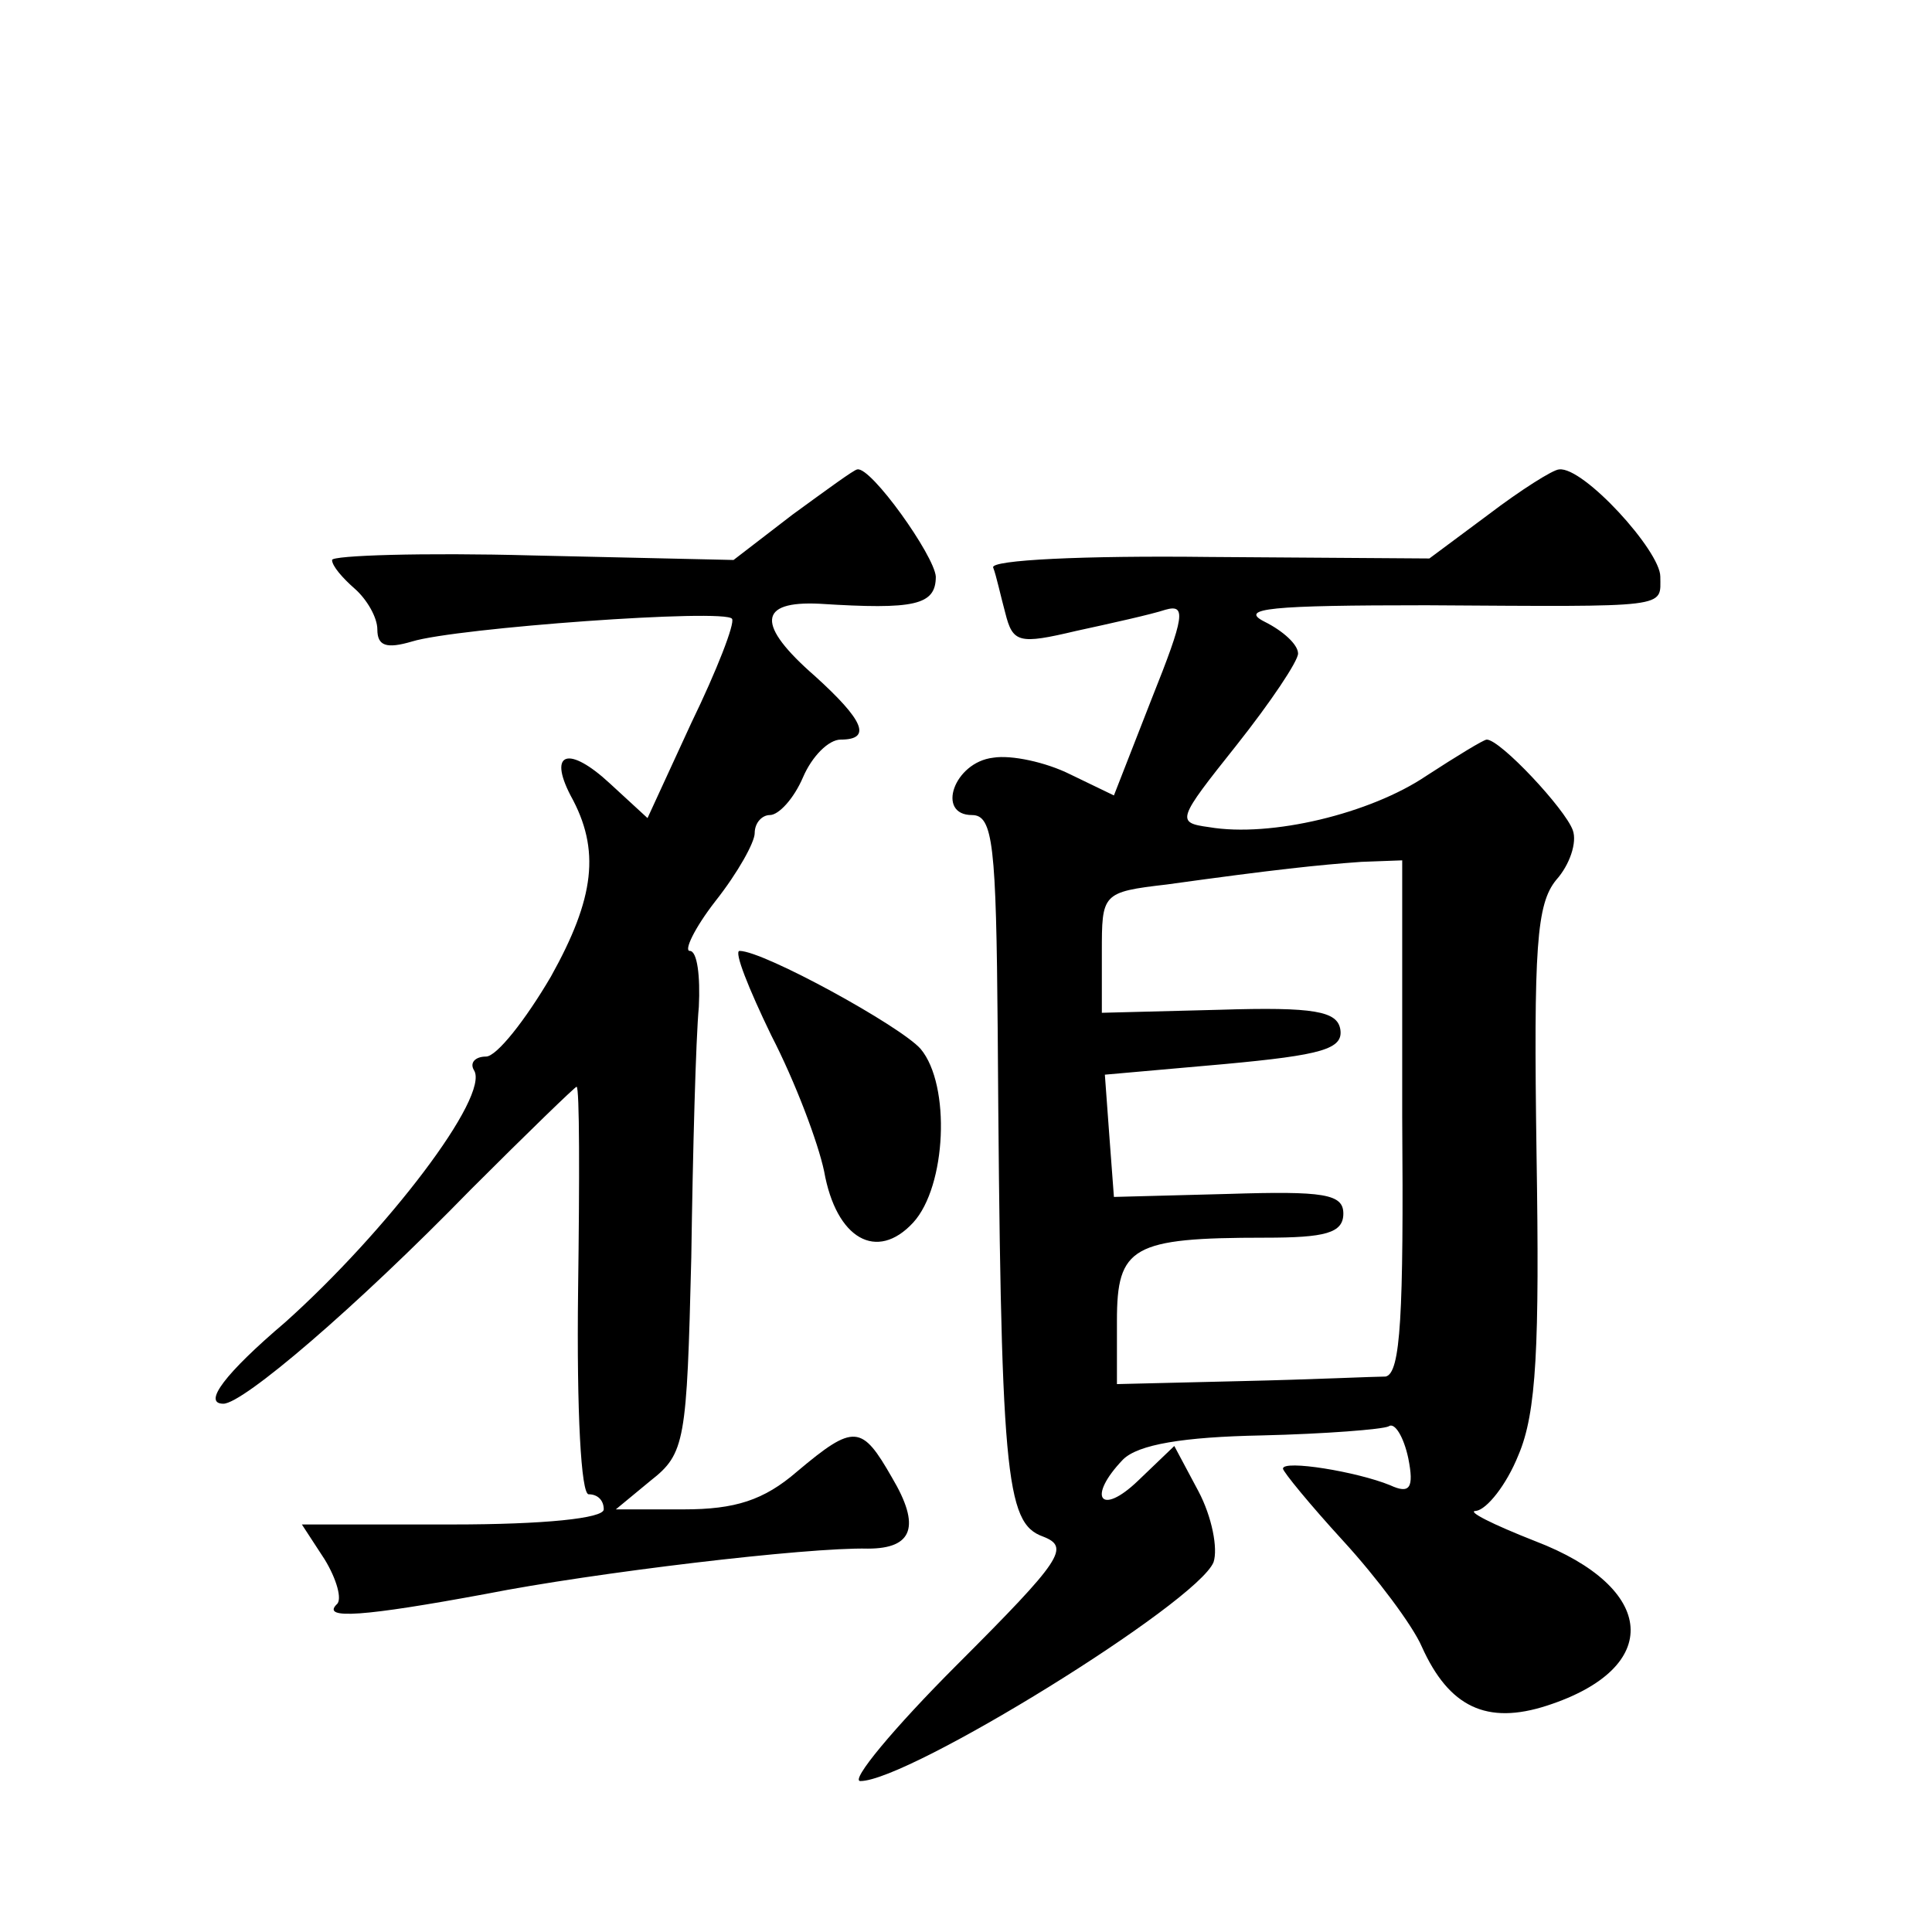
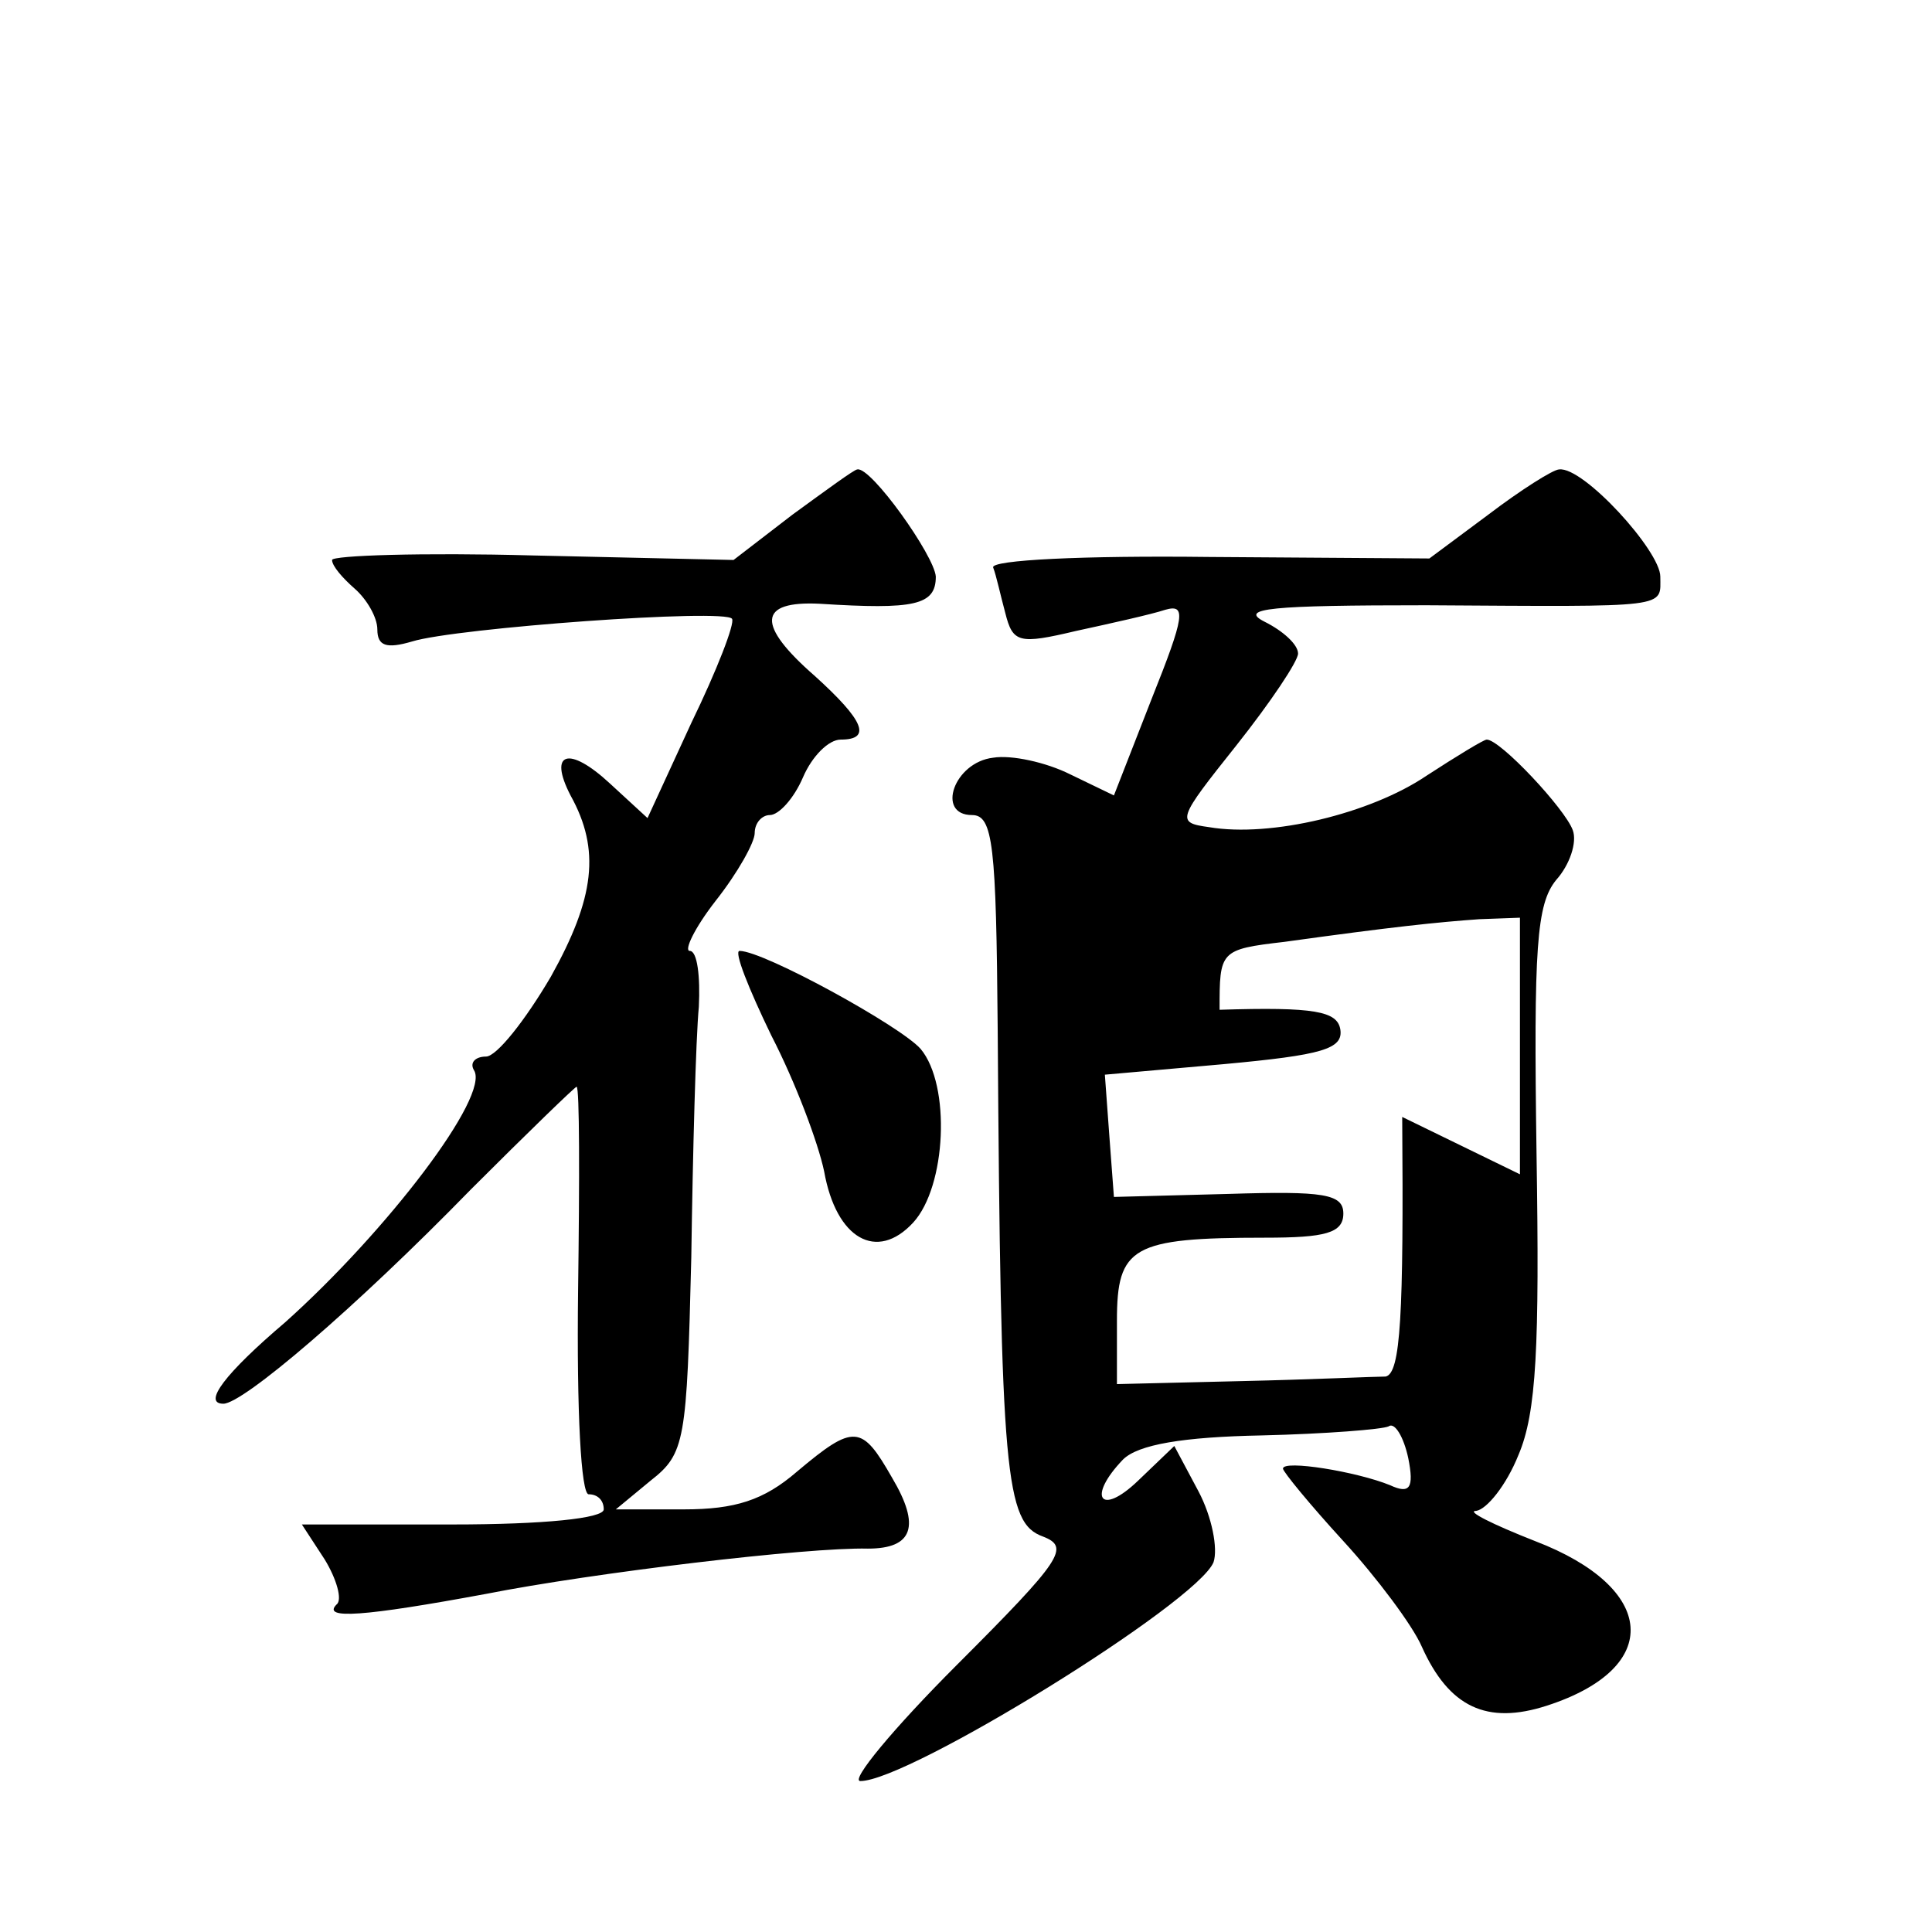
<svg xmlns="http://www.w3.org/2000/svg" version="1.0" width="128pt" height="128pt" viewBox="0 0 128 128" preserveAspectRatio="xMidYMid meet">
  <g transform="translate(0,128) scale(0.1,-0.1)" fill="#0" stroke="none">
-     <path d="M525 939 l-39 -30 -133 3 c-73 2 -133 0 -133 -3 0 -4 7 -12 15 -19 8 -7 15 -19 15 -27 0 -11 6 -13 23 -8 29 9 208 22 212 15 2 -3 -10 -34 -27 -69 l-29 -63 -25 23 c-27 25 -41 21 -26 -8 20 -36 16 -68 -13 -120 -17 -29 -36 -53 -43 -53 -7 0 -11 -4 -8 -9 11 -17 -58 -107 -125 -167 -40 -34 -55 -54 -41 -54 13 0 87 63 164 142 37 37 69 68 70 68 2 0 2 -61 1 -135 -1 -81 2 -135 7 -135 6 0 10 -4 10 -10 0 -6 -40 -10 -100 -10 l-100 0 15 -23 c8 -13 12 -27 8 -30 -10 -10 18 -8 99 7 71 14 213 31 253 30 30 0 35 15 16 47 -20 35 -25 36 -63 4 -22 -19 -41 -25 -75 -25 l-45 0 23 19 c23 18 24 26 27 148 1 70 3 145 5 166 1 20 -1 37 -6 37 -4 0 3 15 17 33 15 19 26 39 26 45 0 7 5 12 10 12 6 0 16 11 22 25 6 14 17 25 25 25 21 0 15 13 -17 42 -39 34 -38 50 3 48 63 -4 77 -1 77 18 -1 14 -43 73 -52 71 -2 0 -21 -14 -43 -30z M986 939 l-39 -29 -146 1 c-83 1 -145 -2 -143 -7 2 -5 5 -19 8 -30 5 -20 9 -21 47 -12 23 5 50 11 59 14 14 4 13 -4 -9 -59 l-25 -64 -29 14 c-16 8 -39 13 -51 11 -26 -3 -38 -38 -14 -38 14 0 16 -20 17 -142 2 -296 5 -327 30 -336 18 -7 13 -15 -57 -85 -42 -42 -71 -77 -64 -77 32 0 223 118 234 145 3 9 -1 30 -10 47 l-16 30 -24 -23 c-25 -24 -34 -11 -10 14 10 10 40 15 92 16 42 1 80 4 84 6 4 3 10 -7 13 -21 4 -20 1 -24 -12 -18 -22 9 -71 17 -71 11 0 -2 18 -24 40 -48 22 -24 46 -56 52 -70 18 -40 43 -52 83 -39 77 25 73 78 -8 109 -28 11 -46 20 -39 20 7 1 20 17 28 37 12 28 14 72 12 199 -2 138 0 166 13 182 9 10 14 25 11 33 -5 14 -48 60 -57 60 -2 0 -20 -11 -40 -24 -37 -25 -103 -41 -144 -34 -22 3 -21 5 18 54 23 29 41 56 41 61 0 6 -10 15 -22 21 -18 9 4 11 107 11 163 -1 155 -2 155 19 0 17 -51 73 -67 71 -4 0 -26 -14 -47 -30z m-57 -399 c1 -131 -1 -170 -11 -172 -7 0 -50 -2 -95 -3 l-83 -2 0 42 c0 49 10 55 98 55 40 0 52 3 52 16 0 13 -13 15 -76 13 l-76 -2 -3 40 -3 41 79 7 c65 6 79 10 77 23 -2 12 -17 15 -80 13 l-78 -2 0 40 c0 39 0 40 43 45 72 10 101 13 129 15 l27 1 0 -170z M511 594 c16 -31 31 -71 35 -90 8 -45 35 -60 59 -34 22 24 25 91 5 115 -13 15 -104 65 -120 65 -4 0 6 -25 21 -56z" />
+     <path d="M525 939 l-39 -30 -133 3 c-73 2 -133 0 -133 -3 0 -4 7 -12 15 -19 8 -7 15 -19 15 -27 0 -11 6 -13 23 -8 29 9 208 22 212 15 2 -3 -10 -34 -27 -69 l-29 -63 -25 23 c-27 25 -41 21 -26 -8 20 -36 16 -68 -13 -120 -17 -29 -36 -53 -43 -53 -7 0 -11 -4 -8 -9 11 -17 -58 -107 -125 -167 -40 -34 -55 -54 -41 -54 13 0 87 63 164 142 37 37 69 68 70 68 2 0 2 -61 1 -135 -1 -81 2 -135 7 -135 6 0 10 -4 10 -10 0 -6 -40 -10 -100 -10 l-100 0 15 -23 c8 -13 12 -27 8 -30 -10 -10 18 -8 99 7 71 14 213 31 253 30 30 0 35 15 16 47 -20 35 -25 36 -63 4 -22 -19 -41 -25 -75 -25 l-45 0 23 19 c23 18 24 26 27 148 1 70 3 145 5 166 1 20 -1 37 -6 37 -4 0 3 15 17 33 15 19 26 39 26 45 0 7 5 12 10 12 6 0 16 11 22 25 6 14 17 25 25 25 21 0 15 13 -17 42 -39 34 -38 50 3 48 63 -4 77 -1 77 18 -1 14 -43 73 -52 71 -2 0 -21 -14 -43 -30z M986 939 l-39 -29 -146 1 c-83 1 -145 -2 -143 -7 2 -5 5 -19 8 -30 5 -20 9 -21 47 -12 23 5 50 11 59 14 14 4 13 -4 -9 -59 l-25 -64 -29 14 c-16 8 -39 13 -51 11 -26 -3 -38 -38 -14 -38 14 0 16 -20 17 -142 2 -296 5 -327 30 -336 18 -7 13 -15 -57 -85 -42 -42 -71 -77 -64 -77 32 0 223 118 234 145 3 9 -1 30 -10 47 l-16 30 -24 -23 c-25 -24 -34 -11 -10 14 10 10 40 15 92 16 42 1 80 4 84 6 4 3 10 -7 13 -21 4 -20 1 -24 -12 -18 -22 9 -71 17 -71 11 0 -2 18 -24 40 -48 22 -24 46 -56 52 -70 18 -40 43 -52 83 -39 77 25 73 78 -8 109 -28 11 -46 20 -39 20 7 1 20 17 28 37 12 28 14 72 12 199 -2 138 0 166 13 182 9 10 14 25 11 33 -5 14 -48 60 -57 60 -2 0 -20 -11 -40 -24 -37 -25 -103 -41 -144 -34 -22 3 -21 5 18 54 23 29 41 56 41 61 0 6 -10 15 -22 21 -18 9 4 11 107 11 163 -1 155 -2 155 19 0 17 -51 73 -67 71 -4 0 -26 -14 -47 -30z m-57 -399 c1 -131 -1 -170 -11 -172 -7 0 -50 -2 -95 -3 l-83 -2 0 42 c0 49 10 55 98 55 40 0 52 3 52 16 0 13 -13 15 -76 13 l-76 -2 -3 40 -3 41 79 7 c65 6 79 10 77 23 -2 12 -17 15 -80 13 c0 39 0 40 43 45 72 10 101 13 129 15 l27 1 0 -170z M511 594 c16 -31 31 -71 35 -90 8 -45 35 -60 59 -34 22 24 25 91 5 115 -13 15 -104 65 -120 65 -4 0 6 -25 21 -56z" />
  </g>
</svg>